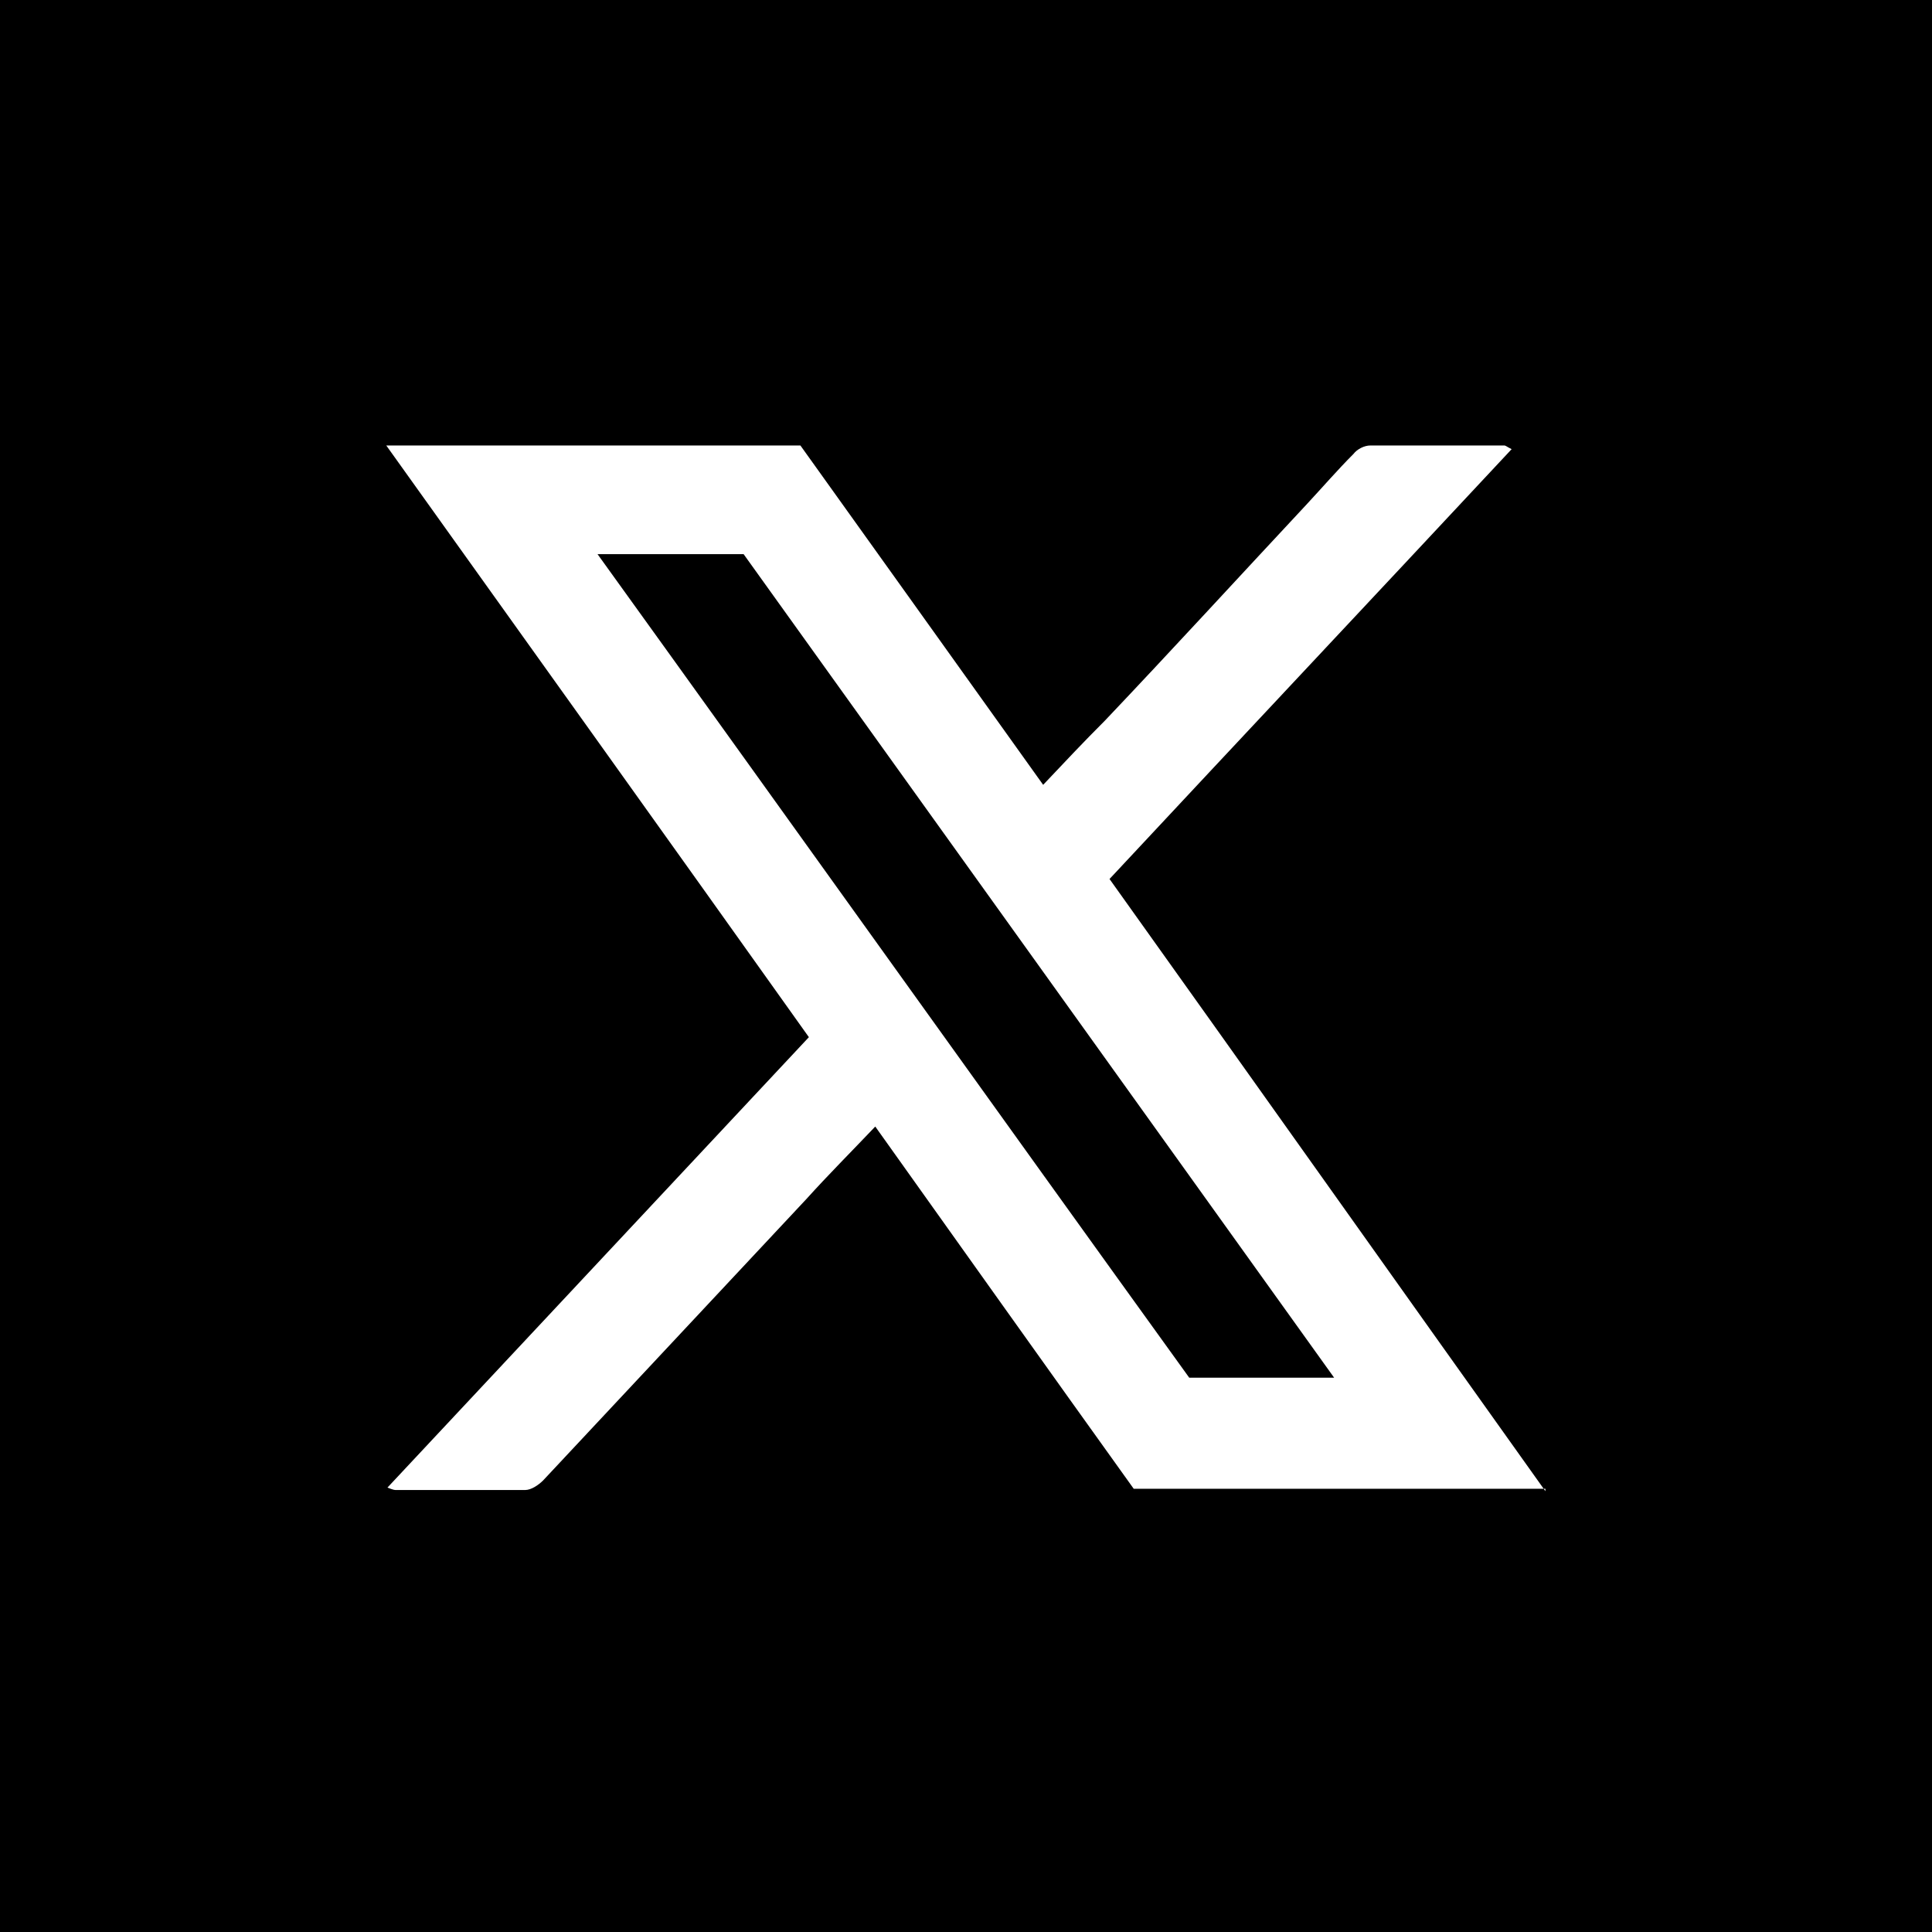
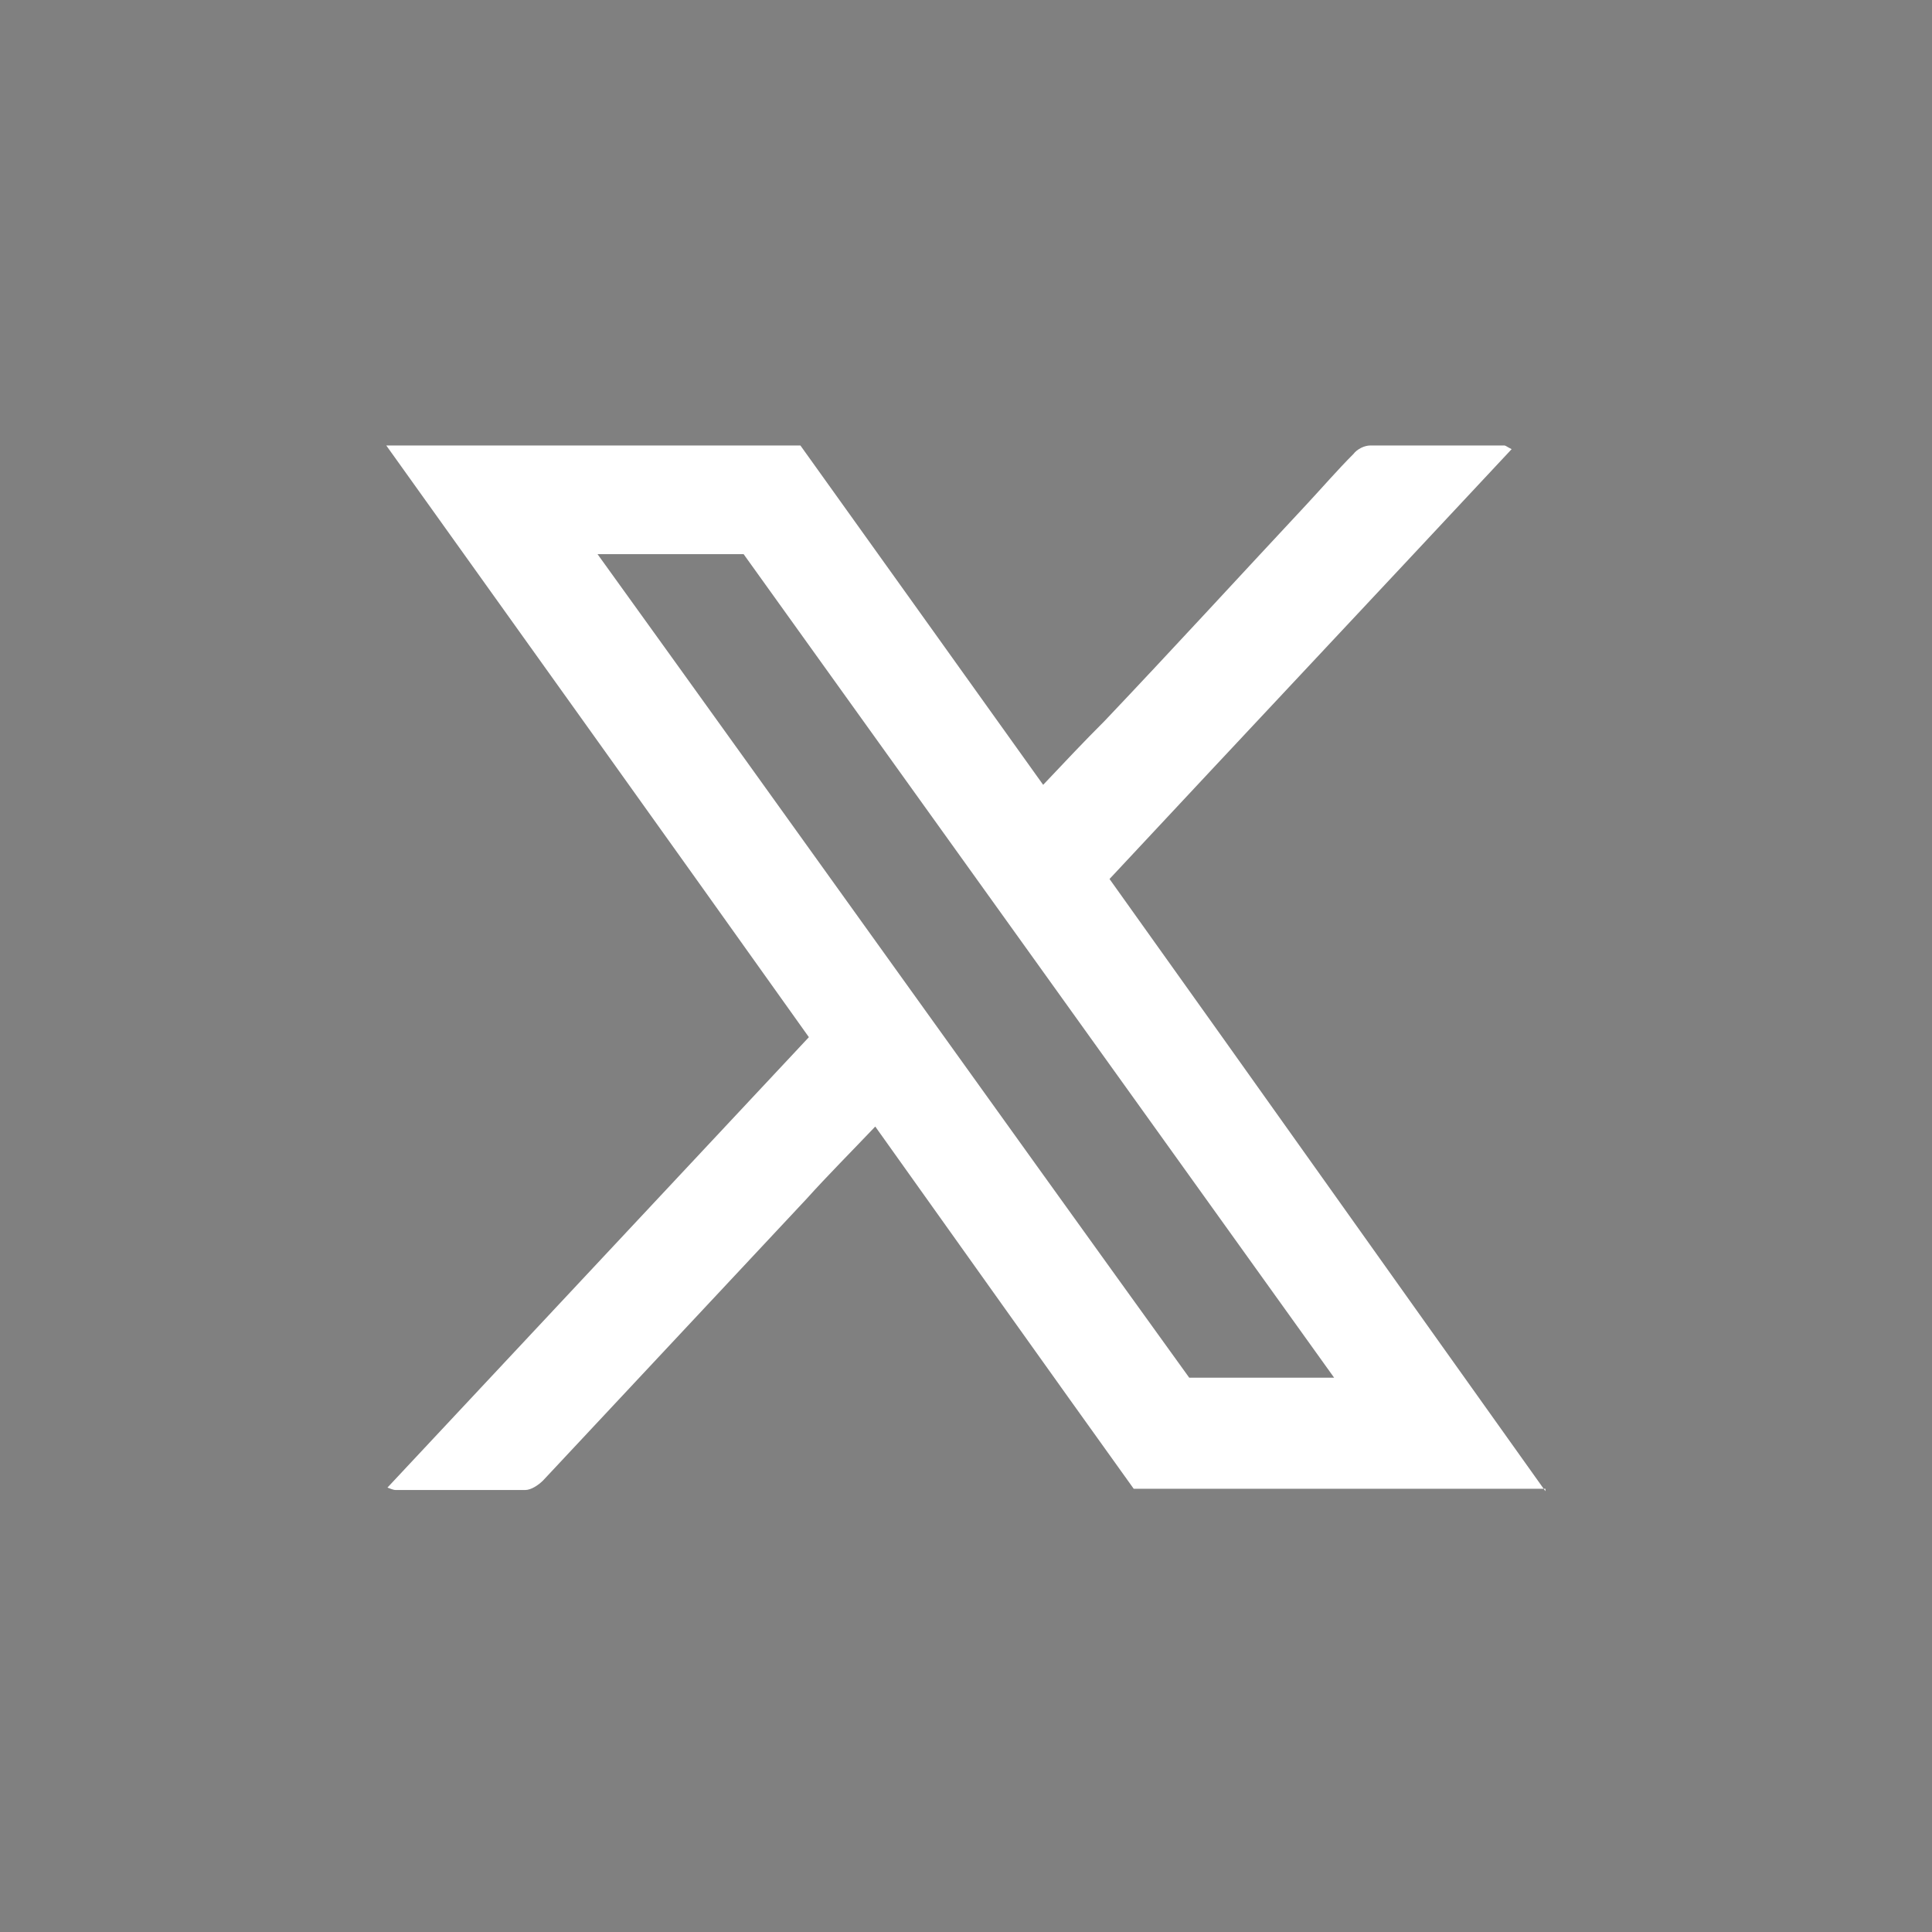
<svg xmlns="http://www.w3.org/2000/svg" width="31" height="31" viewBox="0 0 31 31" fill="none">
  <rect x="0" y="0" width="31" height="31" fill="#808080" stroke="none" />
  <g clip-path="url(#clip0_207_16056)">
-     <path d="M31 0H0V31H31V0Z" fill="black" />
    <path d="M24.797 23.888H18.191C16.815 21.97 15.439 20.033 14.044 18.076C13.657 18.483 13.289 18.851 12.94 19.238C11.526 20.75 10.131 22.242 8.716 23.753C8.639 23.83 8.523 23.908 8.426 23.908C7.728 23.908 7.05 23.908 6.353 23.908C6.333 23.908 6.314 23.908 6.217 23.869C8.484 21.447 10.712 19.064 12.979 16.642C10.731 13.484 8.484 10.345 6.198 7.148H12.843C14.122 8.931 15.42 10.752 16.738 12.593C17.086 12.225 17.396 11.895 17.726 11.566C18.811 10.423 19.876 9.26 20.961 8.098C21.213 7.827 21.465 7.536 21.717 7.284C21.775 7.207 21.891 7.148 21.988 7.148C22.705 7.148 23.422 7.148 24.139 7.148C24.158 7.148 24.177 7.168 24.255 7.207C22.104 9.512 19.954 11.798 17.803 14.104C20.128 17.359 22.434 20.614 24.797 23.927V23.888ZM9.588 8.892C12.785 13.329 15.924 17.727 19.082 22.106H21.407C18.229 17.669 15.071 13.271 11.932 8.892H9.588Z" fill="white" />
  </g>
  <defs>
    <clipPath id="clip0_207_16056">
      <rect width="31" height="31" fill="white" />
    </clipPath>
  </defs>
</svg>